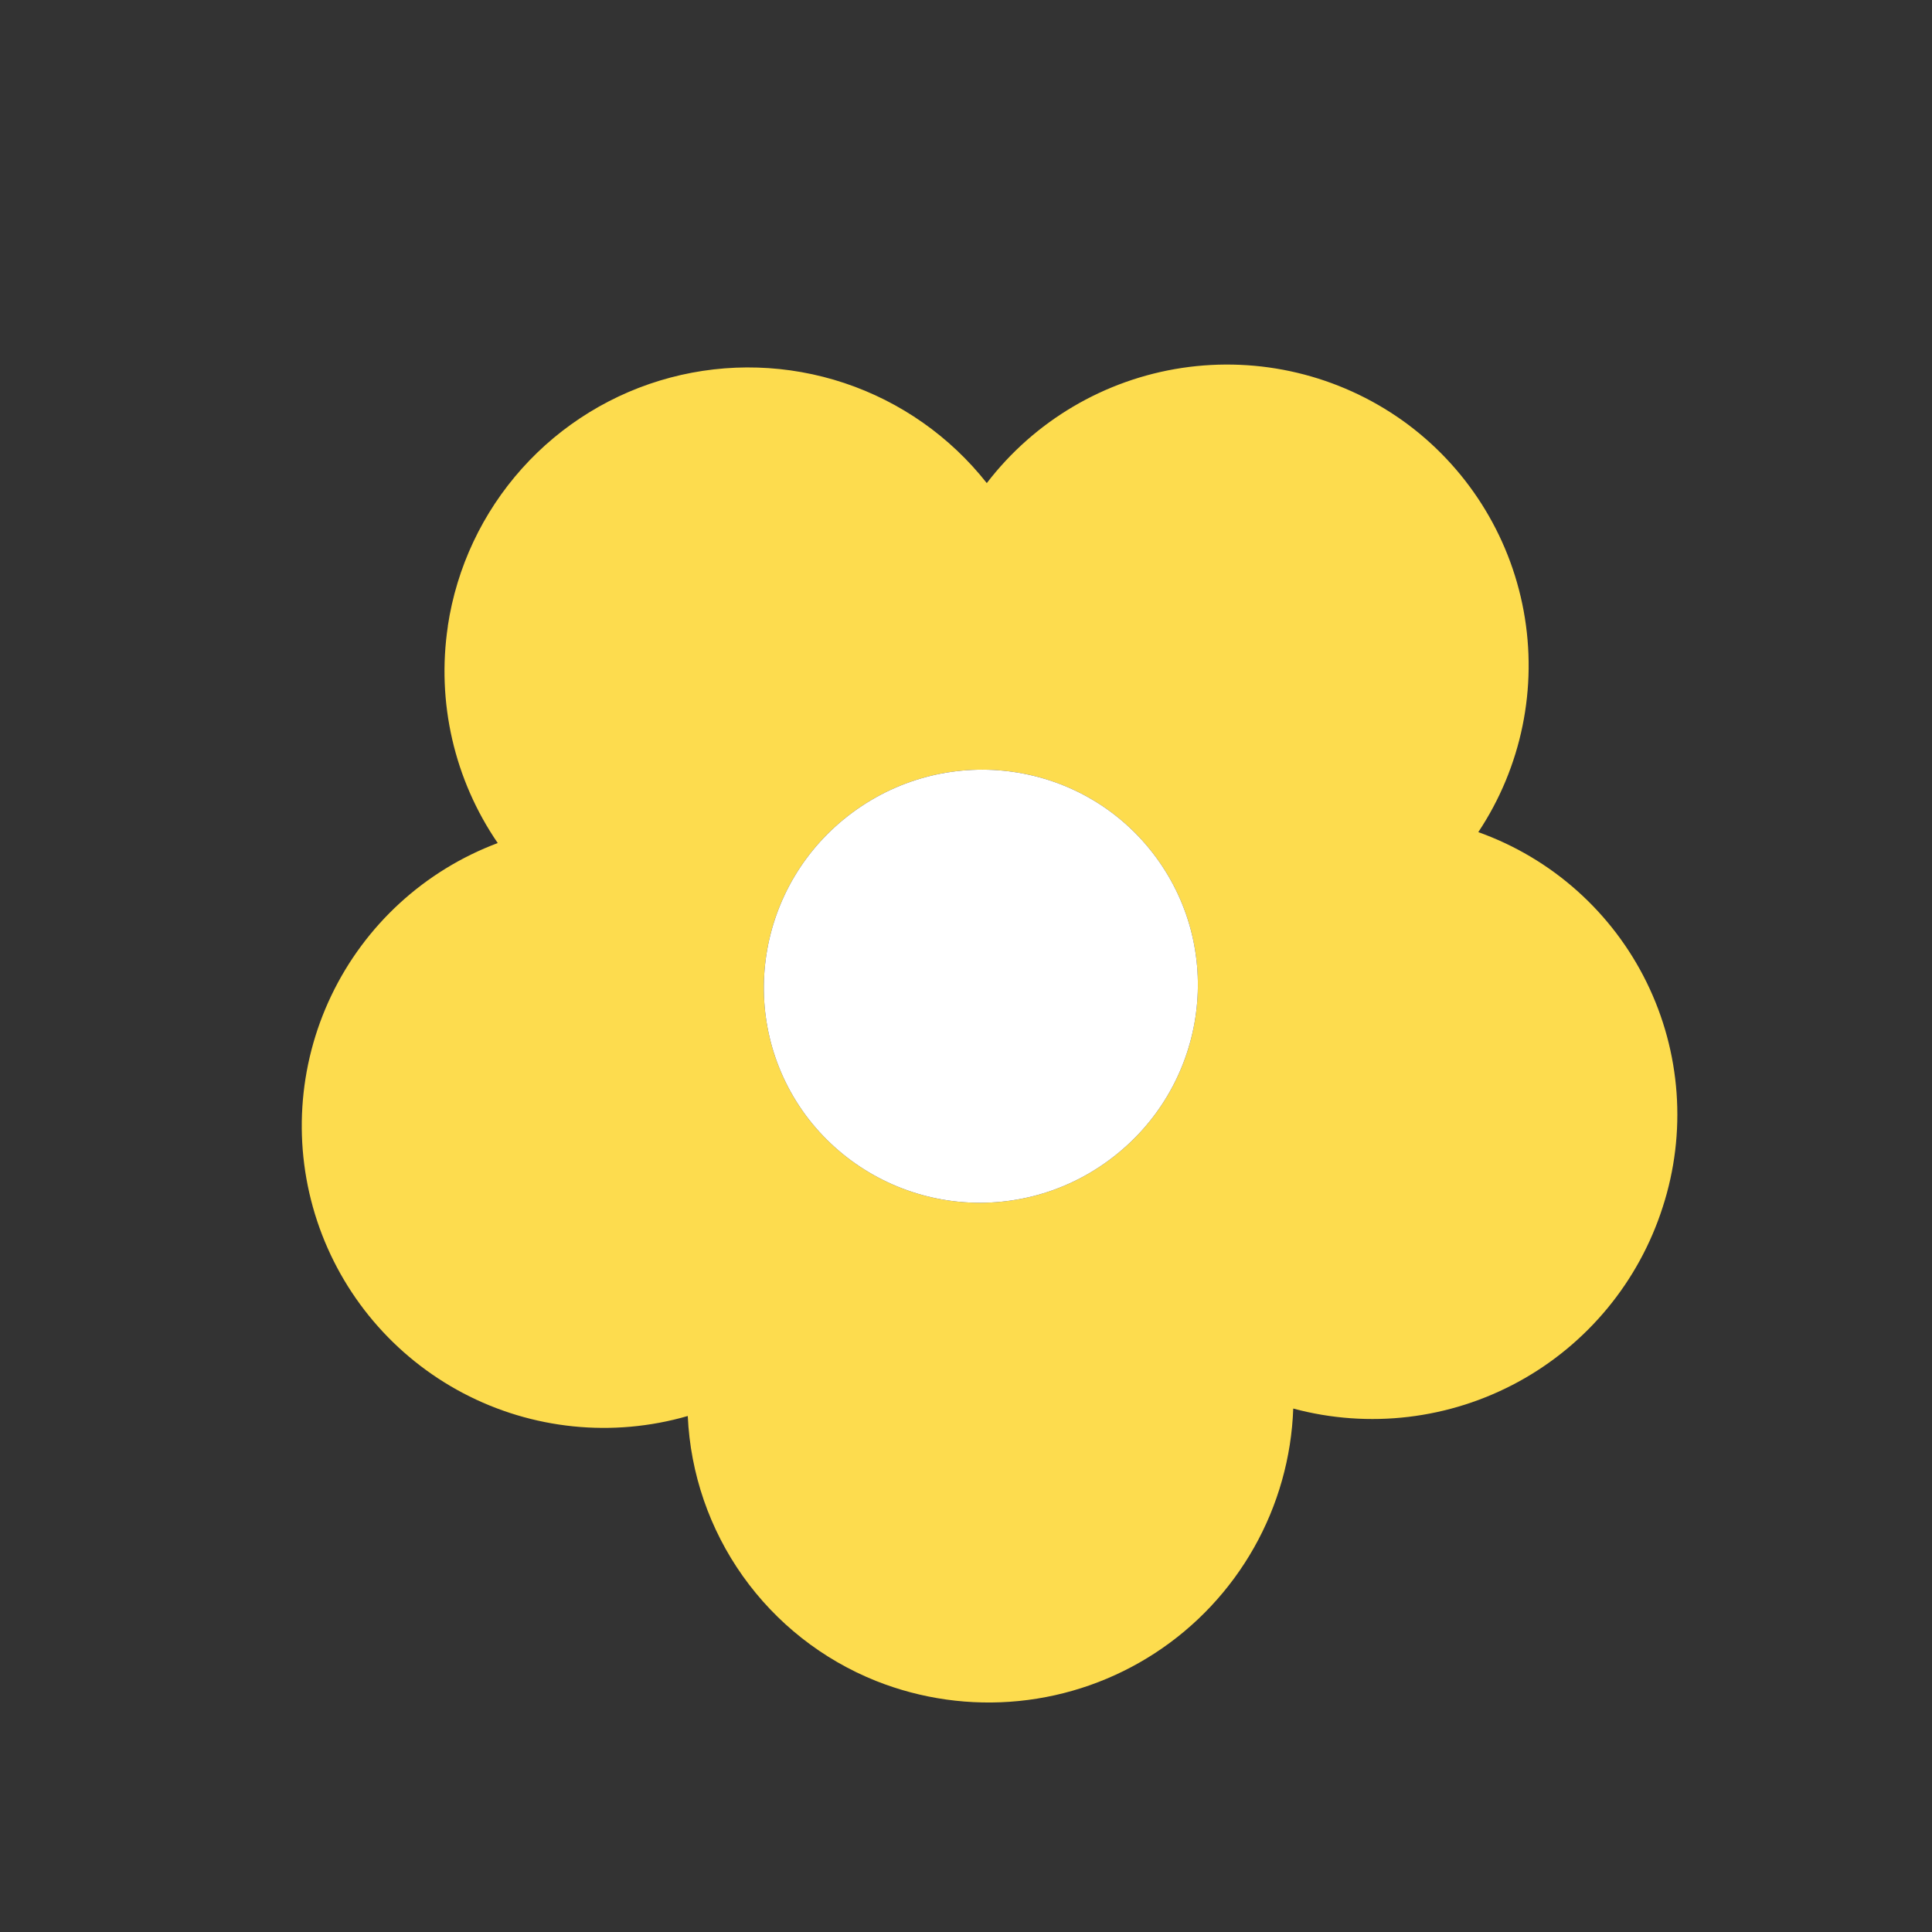
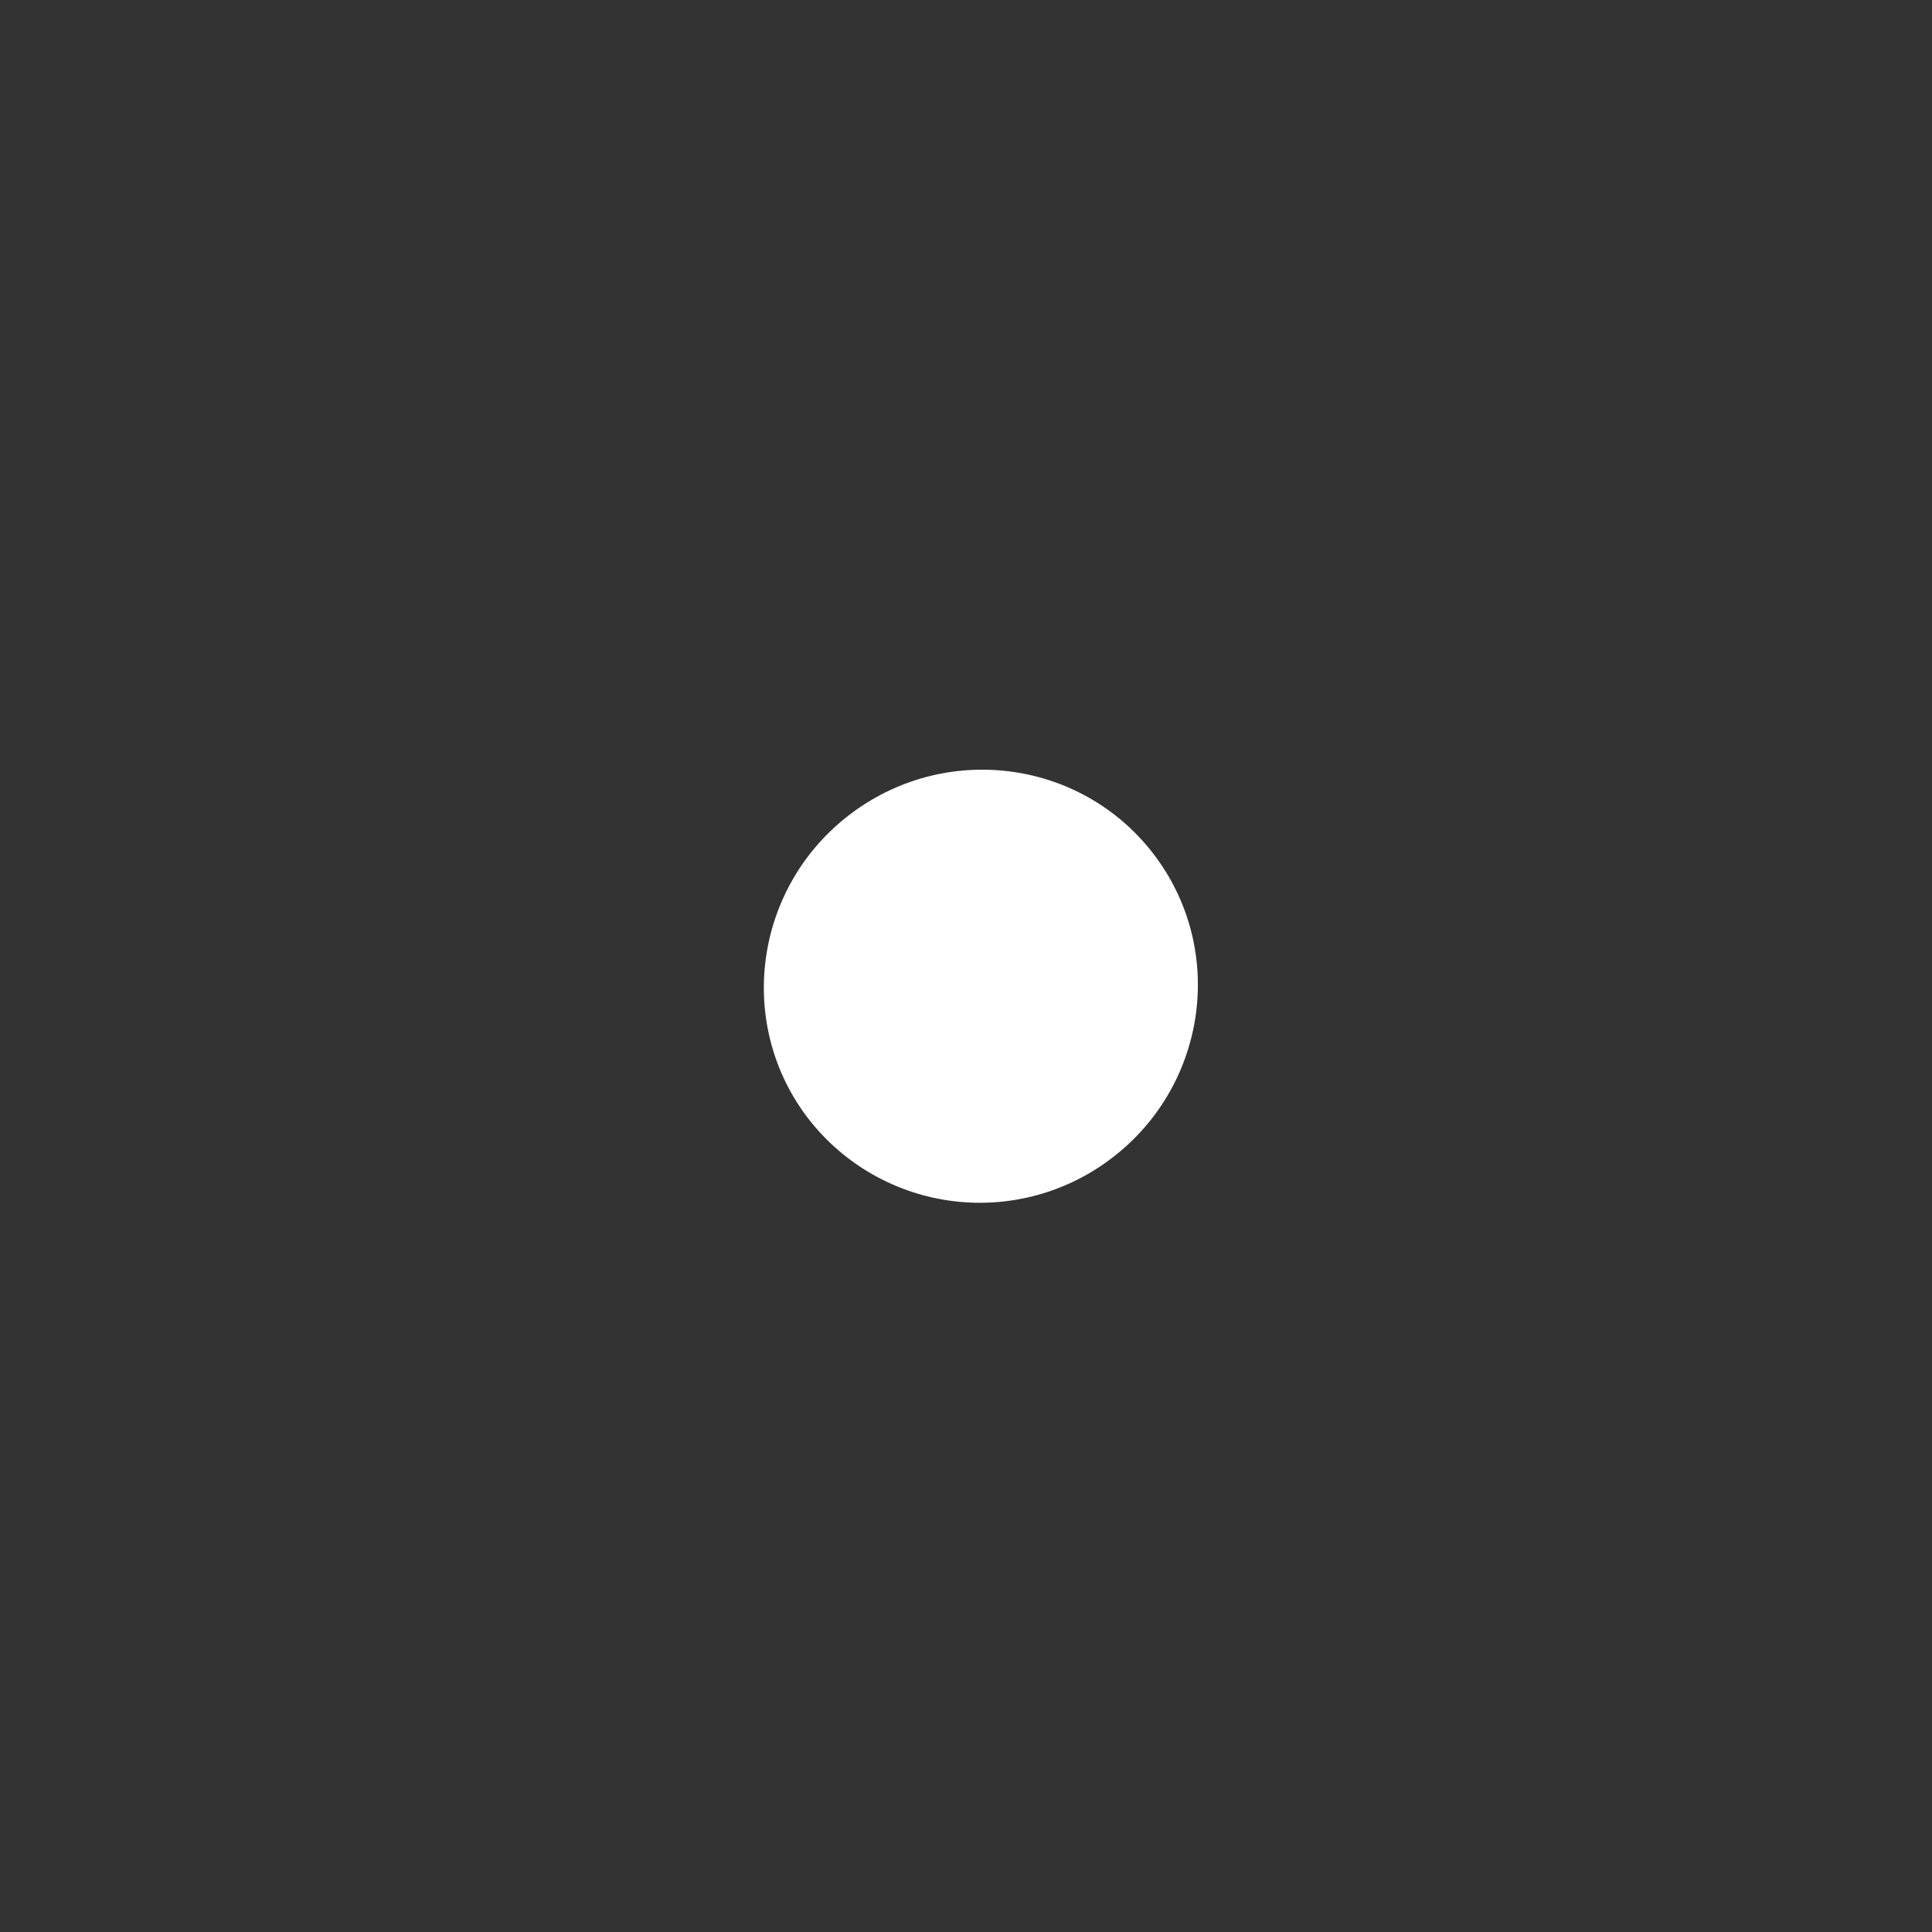
<svg xmlns="http://www.w3.org/2000/svg" width="403" height="403" viewBox="0 0 403 403" fill="none">
  <rect x="0" y="0" width="403" height="403" fill="#333333" stroke="none" />
  <g clip-path="url(#clip0_1_11630)">
-     <path fill-rule="evenodd" clip-rule="evenodd" d="M93.411 130.573C95.254 118.35 100.63 106.932 108.88 97.726C117.129 88.52 127.89 81.927 139.839 78.76C151.788 75.592 164.402 75.988 176.128 79.899C187.855 83.81 198.181 91.065 205.837 100.77C215.788 87.794 230.383 79.183 246.552 76.747C262.722 74.311 279.207 78.24 292.539 87.708C305.801 97.168 314.877 111.43 317.827 127.451C320.778 143.471 317.383 160.011 308.361 173.575C323.684 179.045 336.273 190.271 343.456 204.871C350.639 219.471 351.851 236.294 346.834 251.773C341.856 267.345 331.071 280.402 316.718 288.231C302.366 296.06 285.549 298.059 269.761 293.814C269.398 303.995 266.594 313.941 261.584 322.812C256.575 331.683 249.506 339.221 240.975 344.79C232.444 350.359 222.699 353.796 212.562 354.812C202.425 355.828 192.192 354.393 182.725 350.628C171.562 346.164 161.922 338.578 154.958 328.778C147.995 318.977 144.004 307.377 143.462 295.367C127.815 299.894 111.023 298.186 96.608 290.6C82.194 283.014 71.278 270.14 66.15 254.68C61.022 239.219 62.081 222.374 69.105 207.677C76.129 192.981 88.572 181.576 103.823 175.855C94.754 162.626 91.037 146.451 93.424 130.59L93.411 130.573ZM241.101 178.779C255.889 198.809 251.527 227.094 231.365 241.979C221.737 249.122 209.669 252.153 197.809 250.409C185.948 248.664 175.264 242.287 168.1 232.675C153.312 212.645 157.674 184.36 177.836 169.475C197.999 154.589 226.314 158.75 241.101 178.779Z" fill="#FDDC4E" />
    <path d="M241.101 178.779C255.889 198.809 251.527 227.094 231.365 241.979C221.737 249.122 209.669 252.153 197.809 250.409C185.948 248.664 175.264 242.287 168.1 232.675C153.312 212.645 157.674 184.36 177.836 169.475C197.999 154.589 226.314 158.75 241.101 178.779Z" fill="white" />
  </g>
  <defs>
    <clipPath id="clip0_1_11630">
      <rect width="288.066" height="288.066" fill="white" transform="translate(0 171.096) rotate(-36.438)" />
    </clipPath>
  </defs>
</svg>